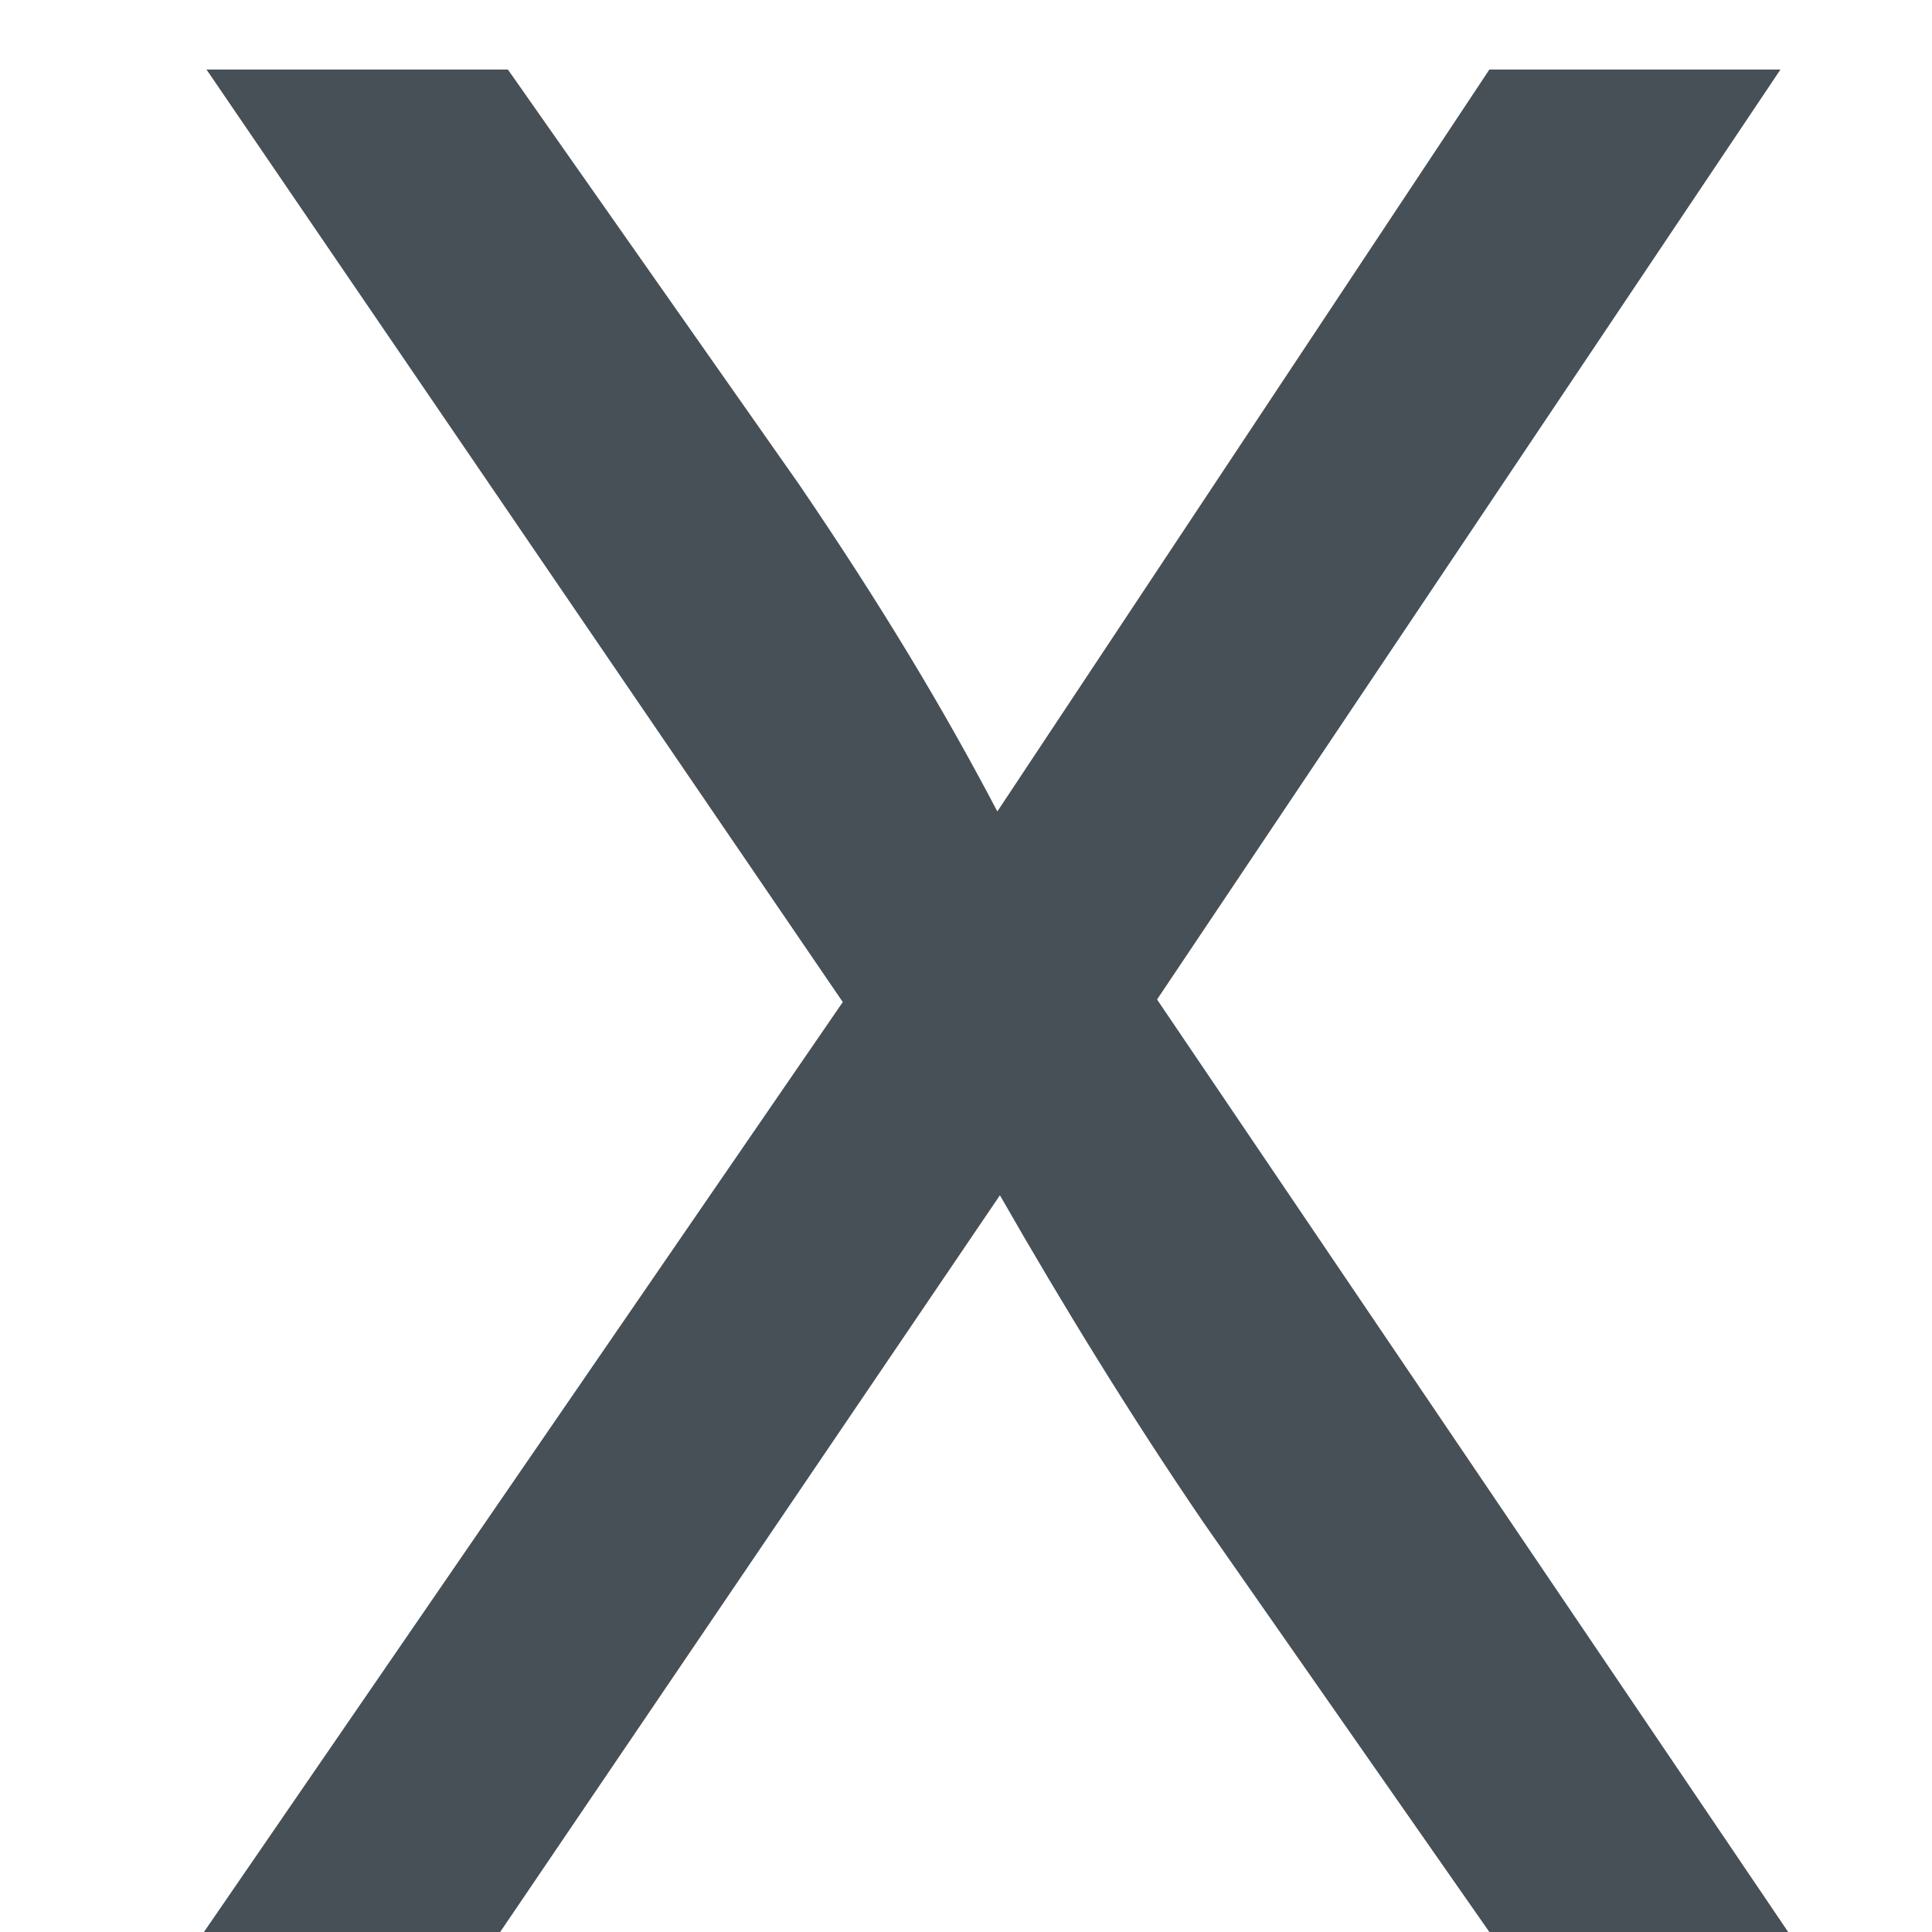
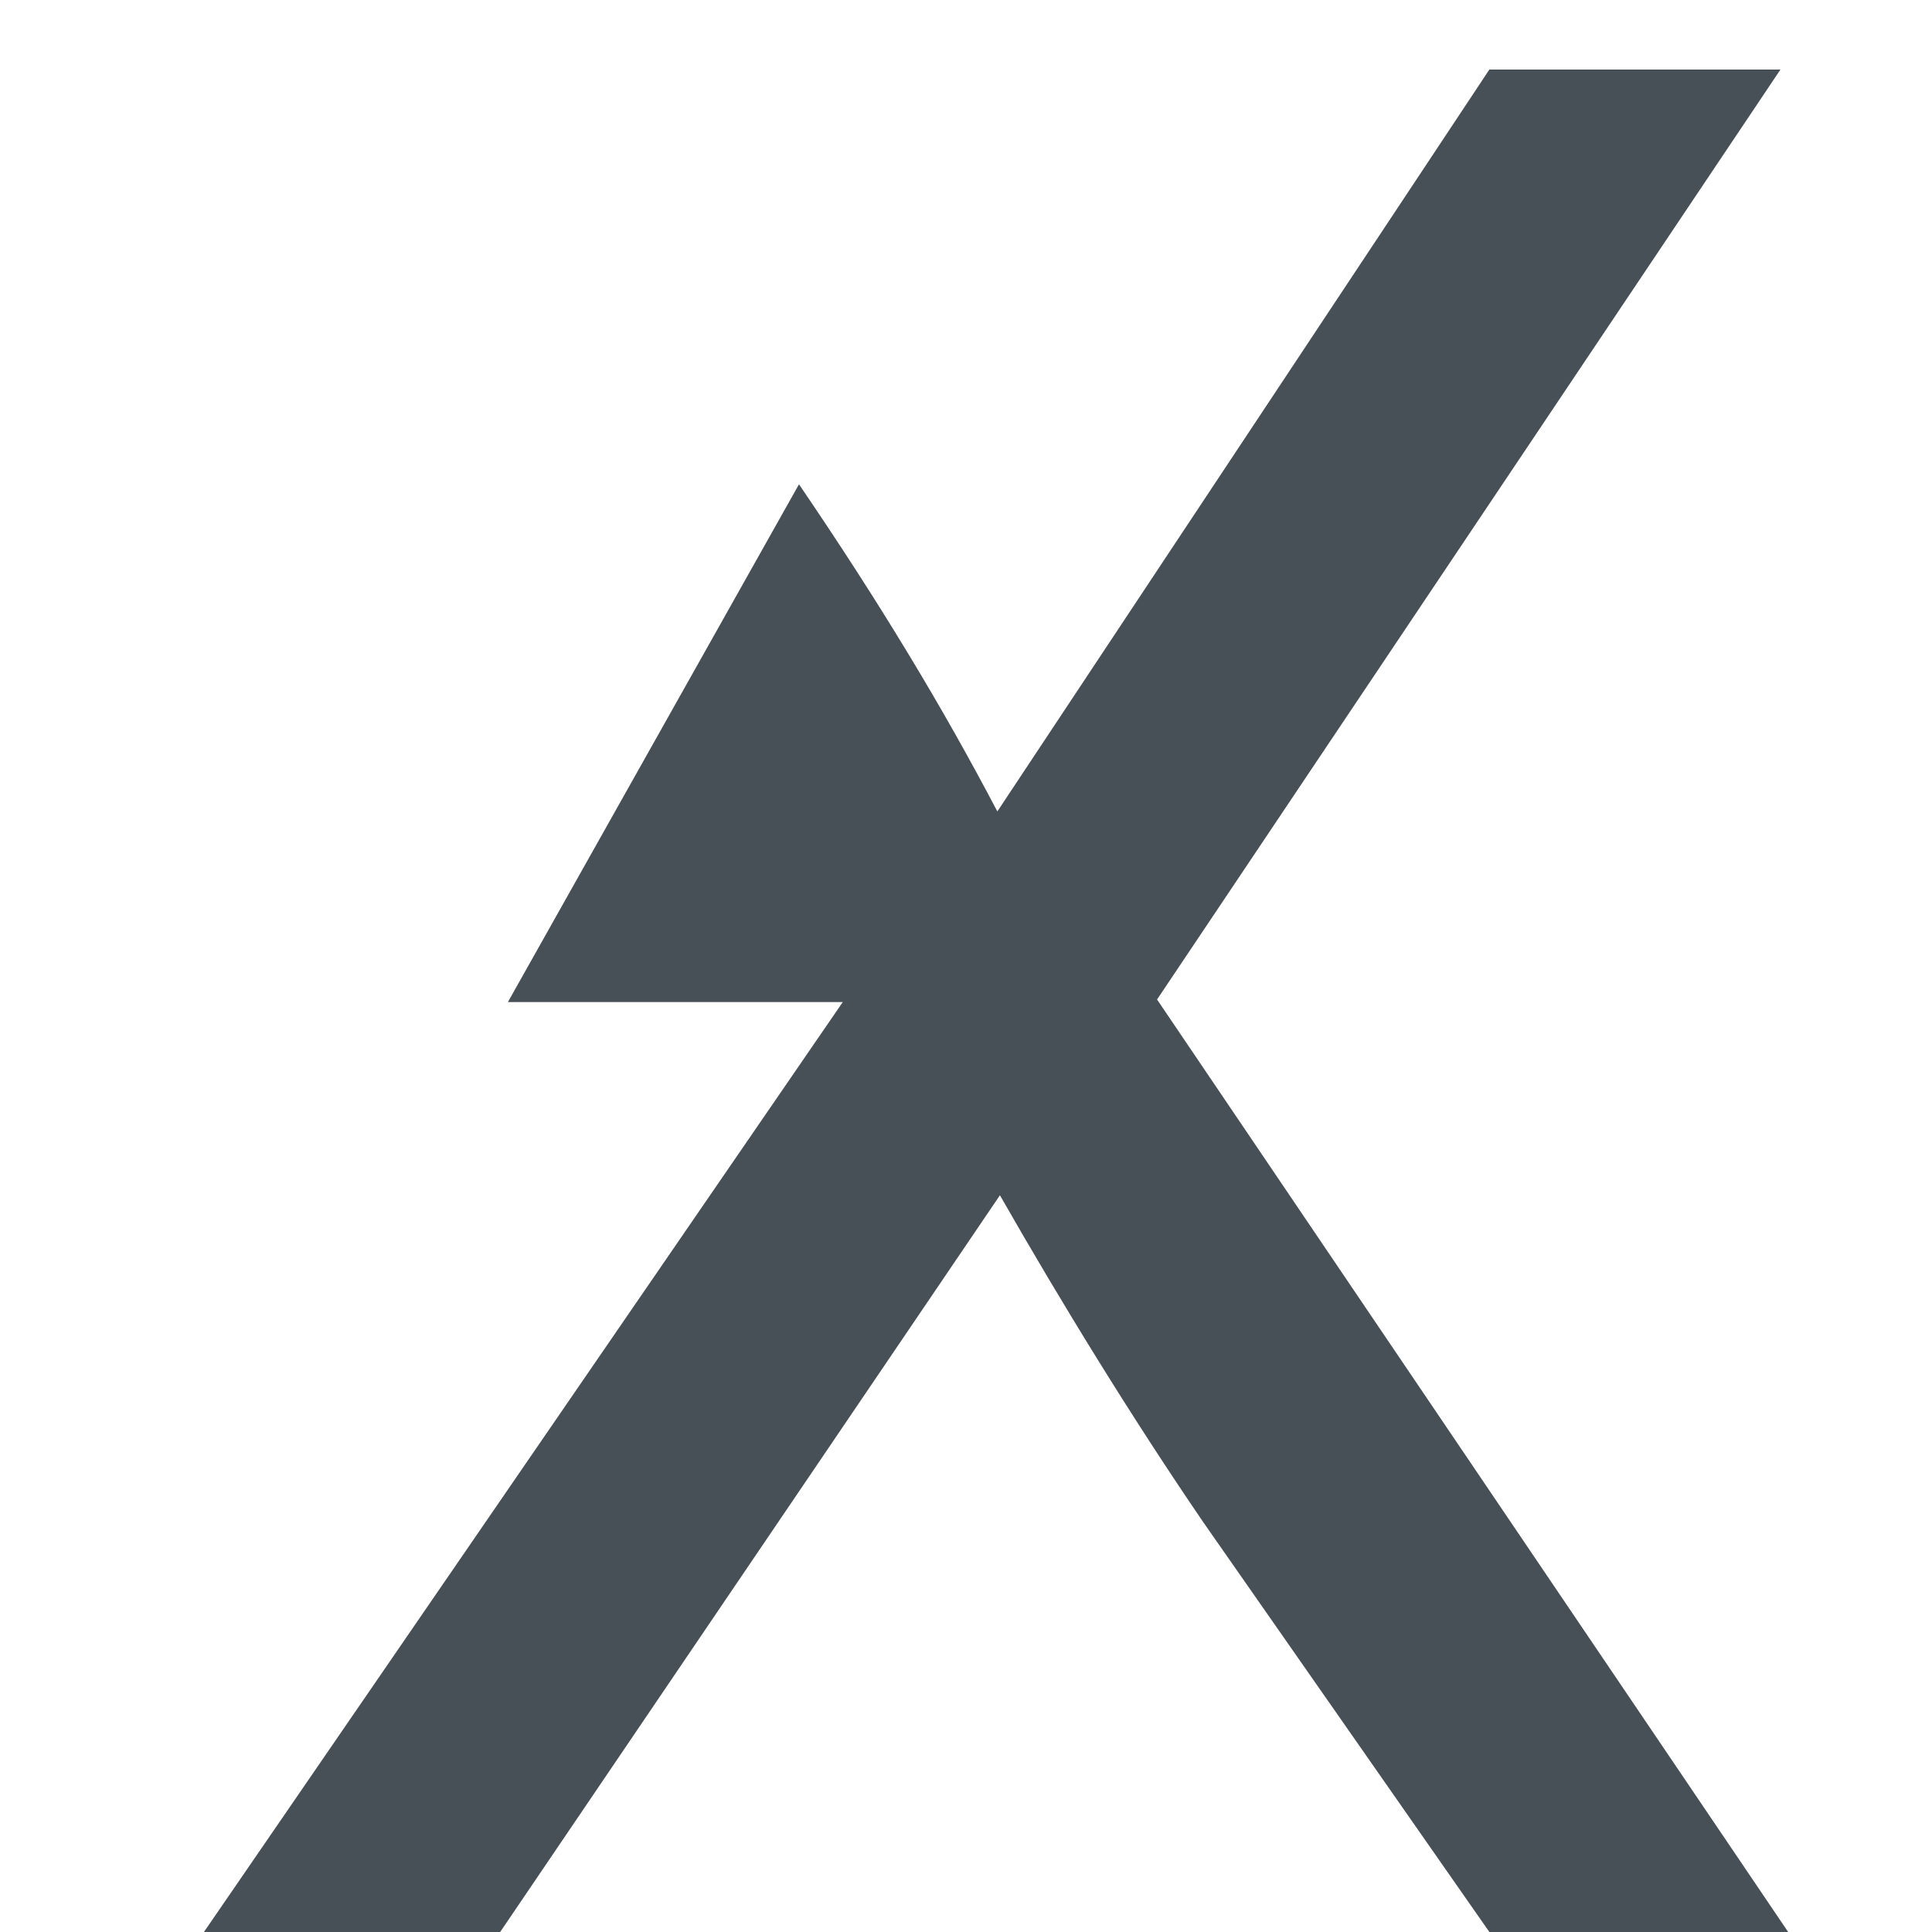
<svg xmlns="http://www.w3.org/2000/svg" width="9" height="9" viewBox="0 0 9 9" fill="none">
-   <path d="M3.926 4.668L0.962 0.324H2.366L3.722 2.256C4.106 2.82 4.394 3.3 4.646 3.78L6.938 0.324H8.294L5.39 4.656L8.33 9H6.938L5.606 7.092C5.27 6.6 4.946 6.072 4.658 5.568L2.33 9H0.95L3.926 4.668Z" fill="#475057" />
+   <path d="M3.926 4.668H2.366L3.722 2.256C4.106 2.82 4.394 3.3 4.646 3.78L6.938 0.324H8.294L5.39 4.656L8.33 9H6.938L5.606 7.092C5.27 6.6 4.946 6.072 4.658 5.568L2.33 9H0.95L3.926 4.668Z" fill="#475057" />
</svg>